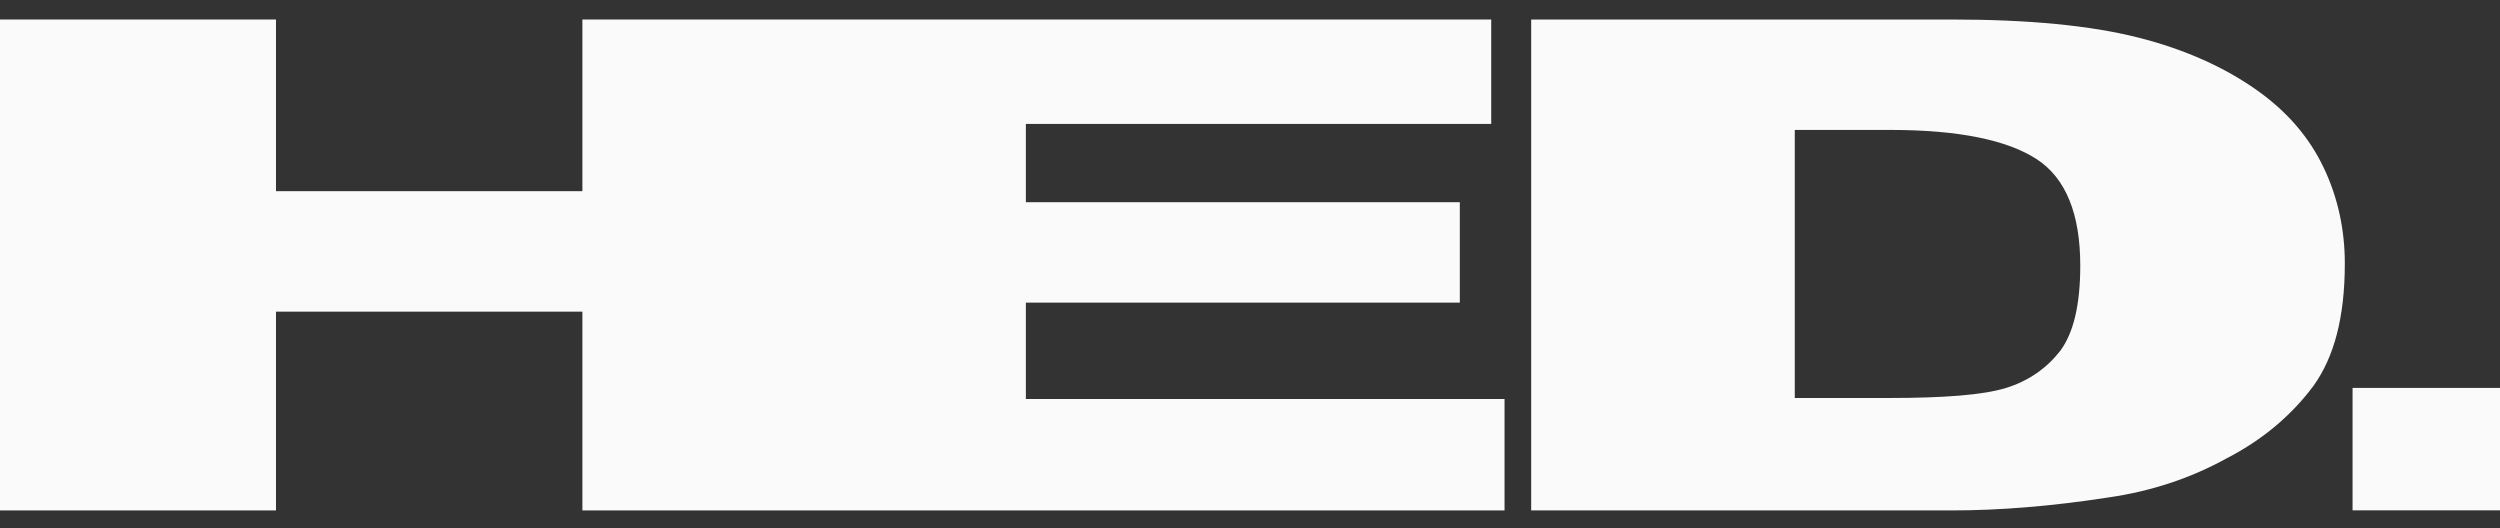
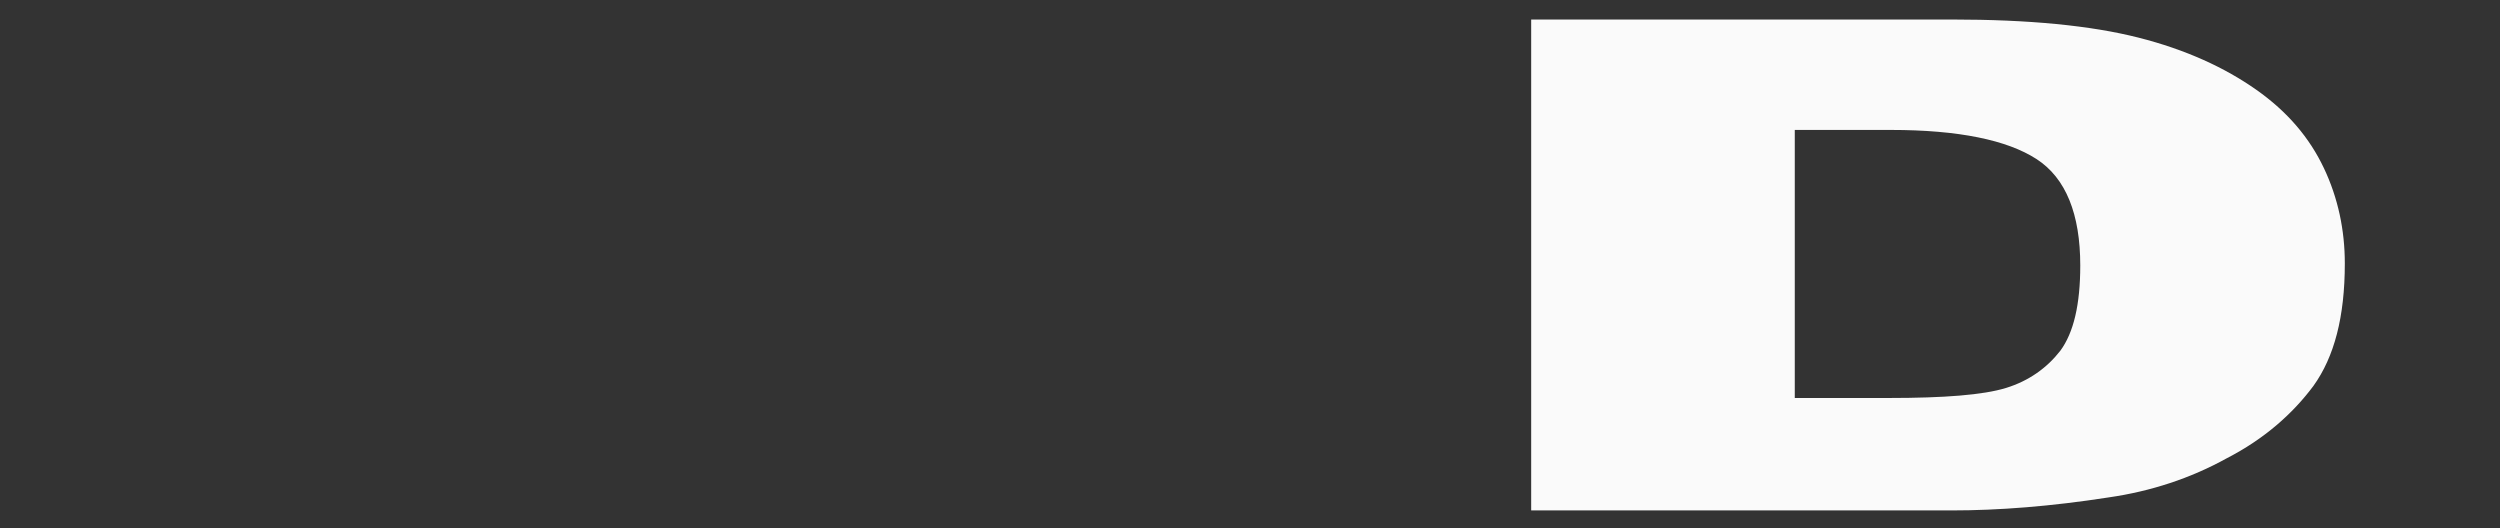
<svg xmlns="http://www.w3.org/2000/svg" width="123" height="26" viewBox="0 0 123 26" fill="none">
  <rect x="0" y="0" width="123" height="26" fill="#333333" stroke="none" />
-   <path d="M0 0.96H13.578V9.406H28.654V0.96H73.368V6.097H50.472V9.949H71.823V14.889H50.472V19.631H74.023V25.113H28.654V15.333H13.578V25.113H0" fill="#FAFAFA" />
  <path fill-rule="evenodd" clip-rule="evenodd" d="M96.029 25.113H75.334V0.96H96.029C99.821 0.96 102.864 1.256 105.205 1.849C107.546 2.441 109.466 3.33 111.011 4.417C112.556 5.504 113.633 6.788 114.335 8.27C115.038 9.752 115.365 11.332 115.365 12.962C115.365 15.58 114.85 17.556 113.82 18.988C112.79 20.371 111.386 21.606 109.56 22.545C107.781 23.532 105.814 24.175 103.754 24.471C100.898 24.916 98.323 25.113 96.029 25.113ZM100.196 7.825C98.744 6.887 96.356 6.393 93.032 6.393H88.303V19.581H92.938C95.654 19.581 97.574 19.433 98.697 19.087C99.821 18.741 100.711 18.099 101.366 17.259C102.022 16.37 102.349 14.987 102.349 13.061C102.349 10.542 101.647 8.764 100.196 7.825Z" fill="#FAFAFA" />
-   <path d="M123 19.085H115.746V25.109H123V19.085Z" fill="#FAFAFA" />
</svg>